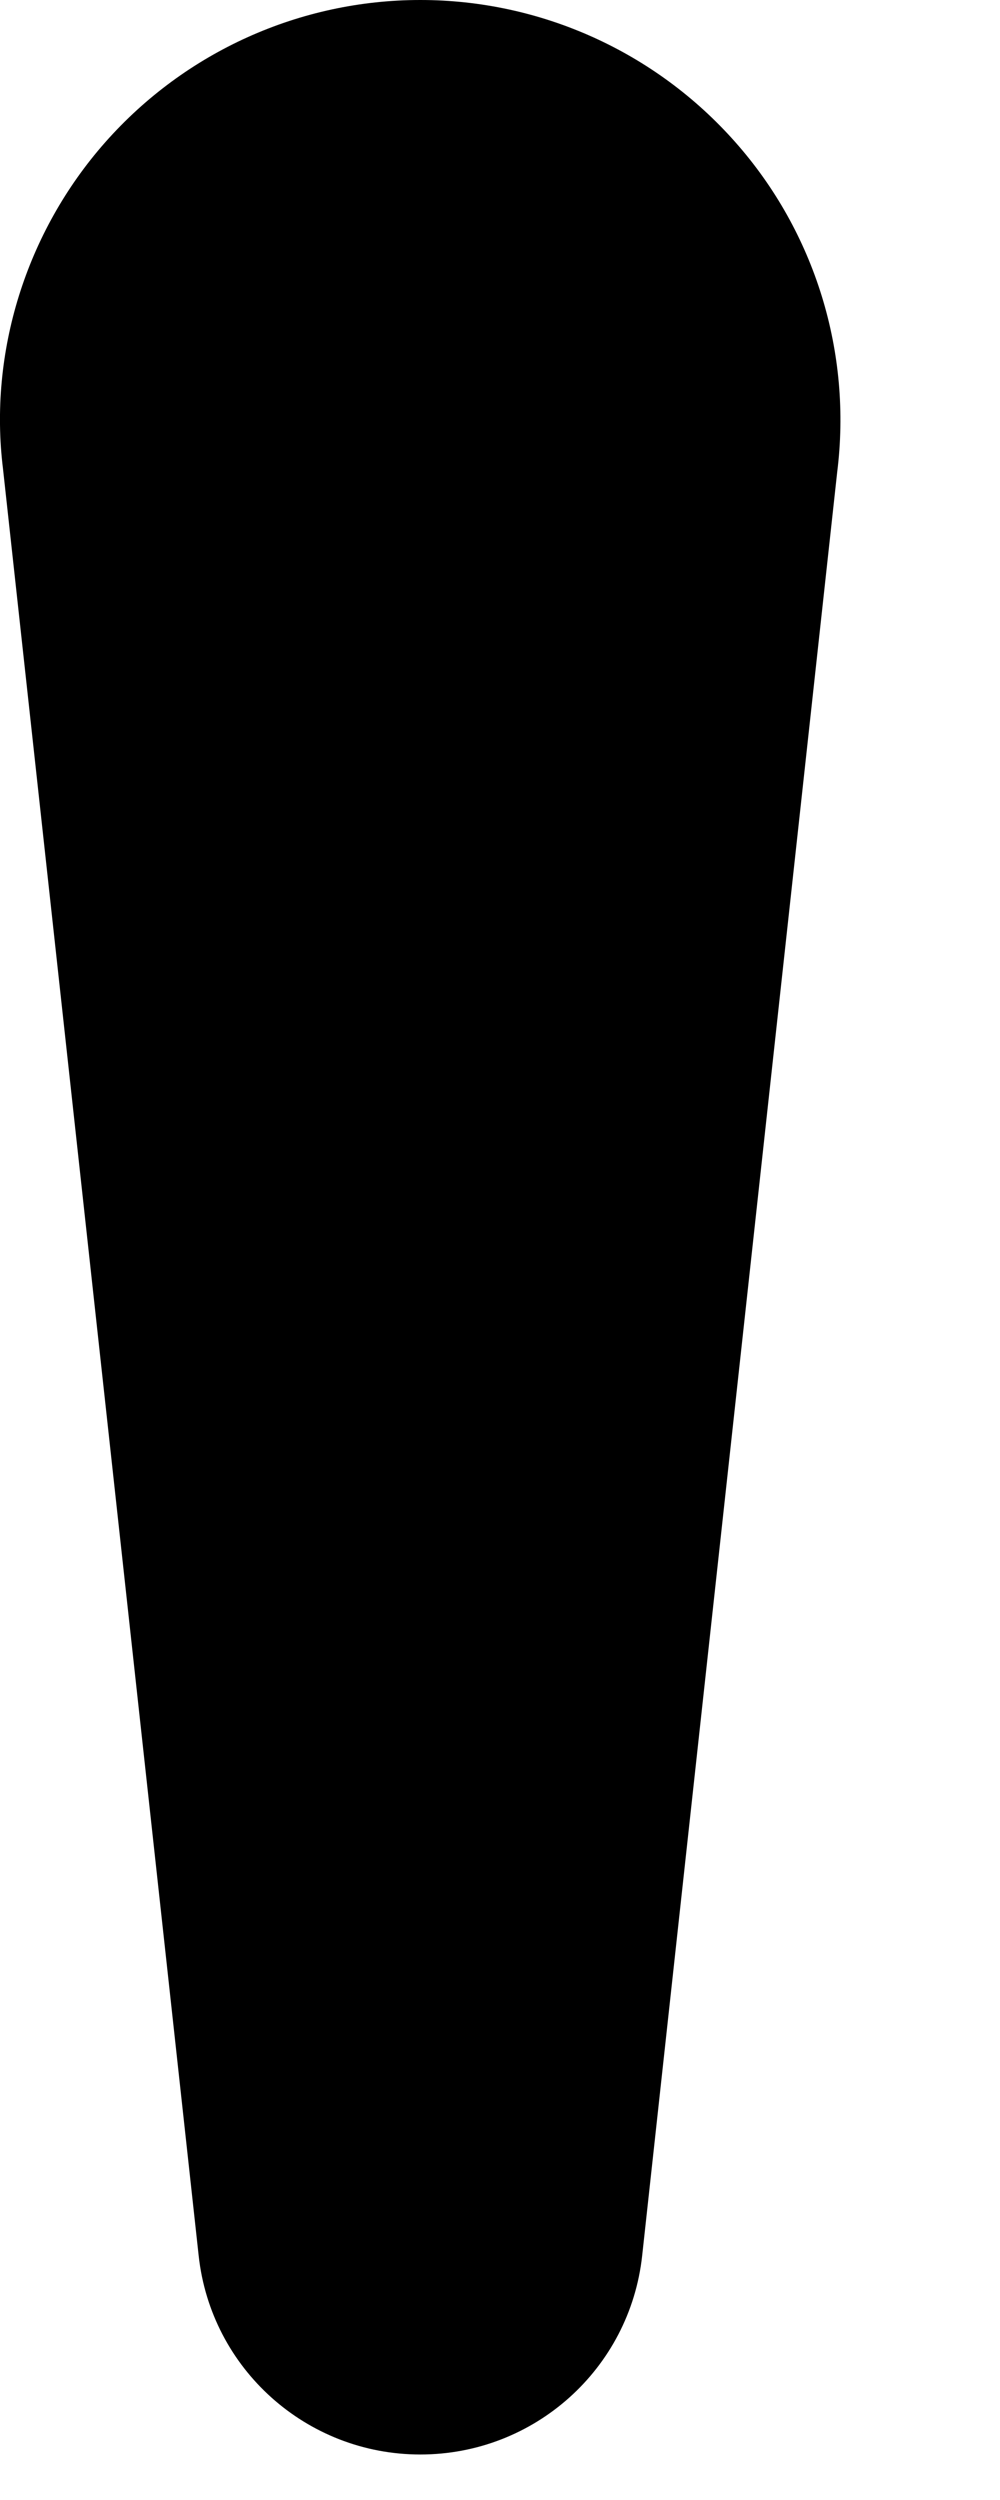
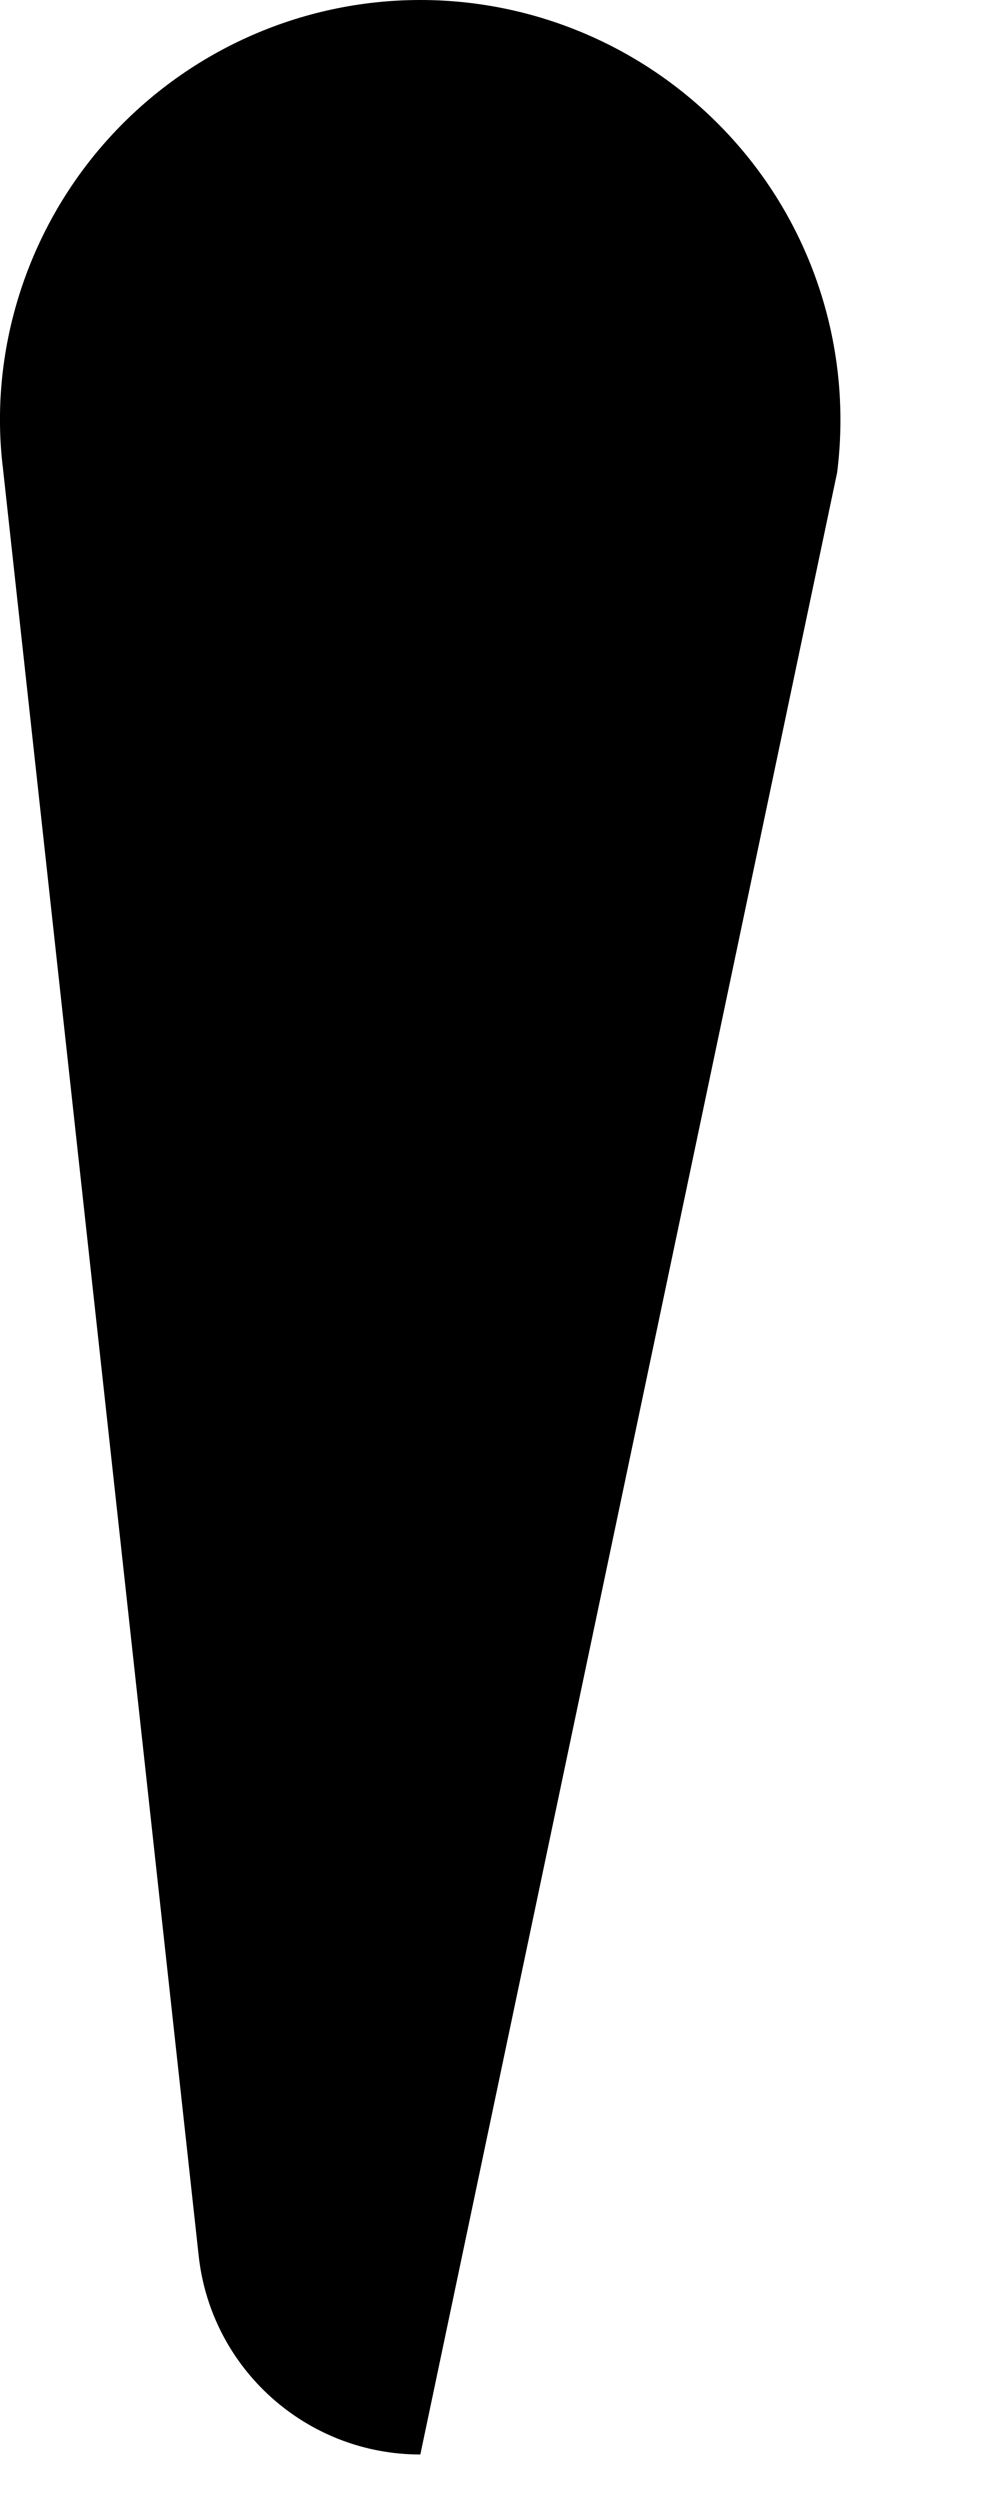
<svg xmlns="http://www.w3.org/2000/svg" fill="none" height="100%" overflow="visible" preserveAspectRatio="none" style="display: block;" viewBox="0 0 6 15" width="100%">
-   <path d="M2.522 0C1.799 0 1.111 0.311 0.632 0.853C0.154 1.394 -0.068 2.117 0.018 2.813L1.192 13.534C1.266 14.213 1.839 14.727 2.522 14.727C3.206 14.727 3.779 14.213 3.853 13.534L5.023 2.834C5.113 2.117 4.891 1.394 4.412 0.853C3.933 0.311 3.245 0 2.522 0Z" fill="black" id="Vector" />
+   <path d="M2.522 0C1.799 0 1.111 0.311 0.632 0.853C0.154 1.394 -0.068 2.117 0.018 2.813L1.192 13.534C1.266 14.213 1.839 14.727 2.522 14.727L5.023 2.834C5.113 2.117 4.891 1.394 4.412 0.853C3.933 0.311 3.245 0 2.522 0Z" fill="black" id="Vector" />
</svg>